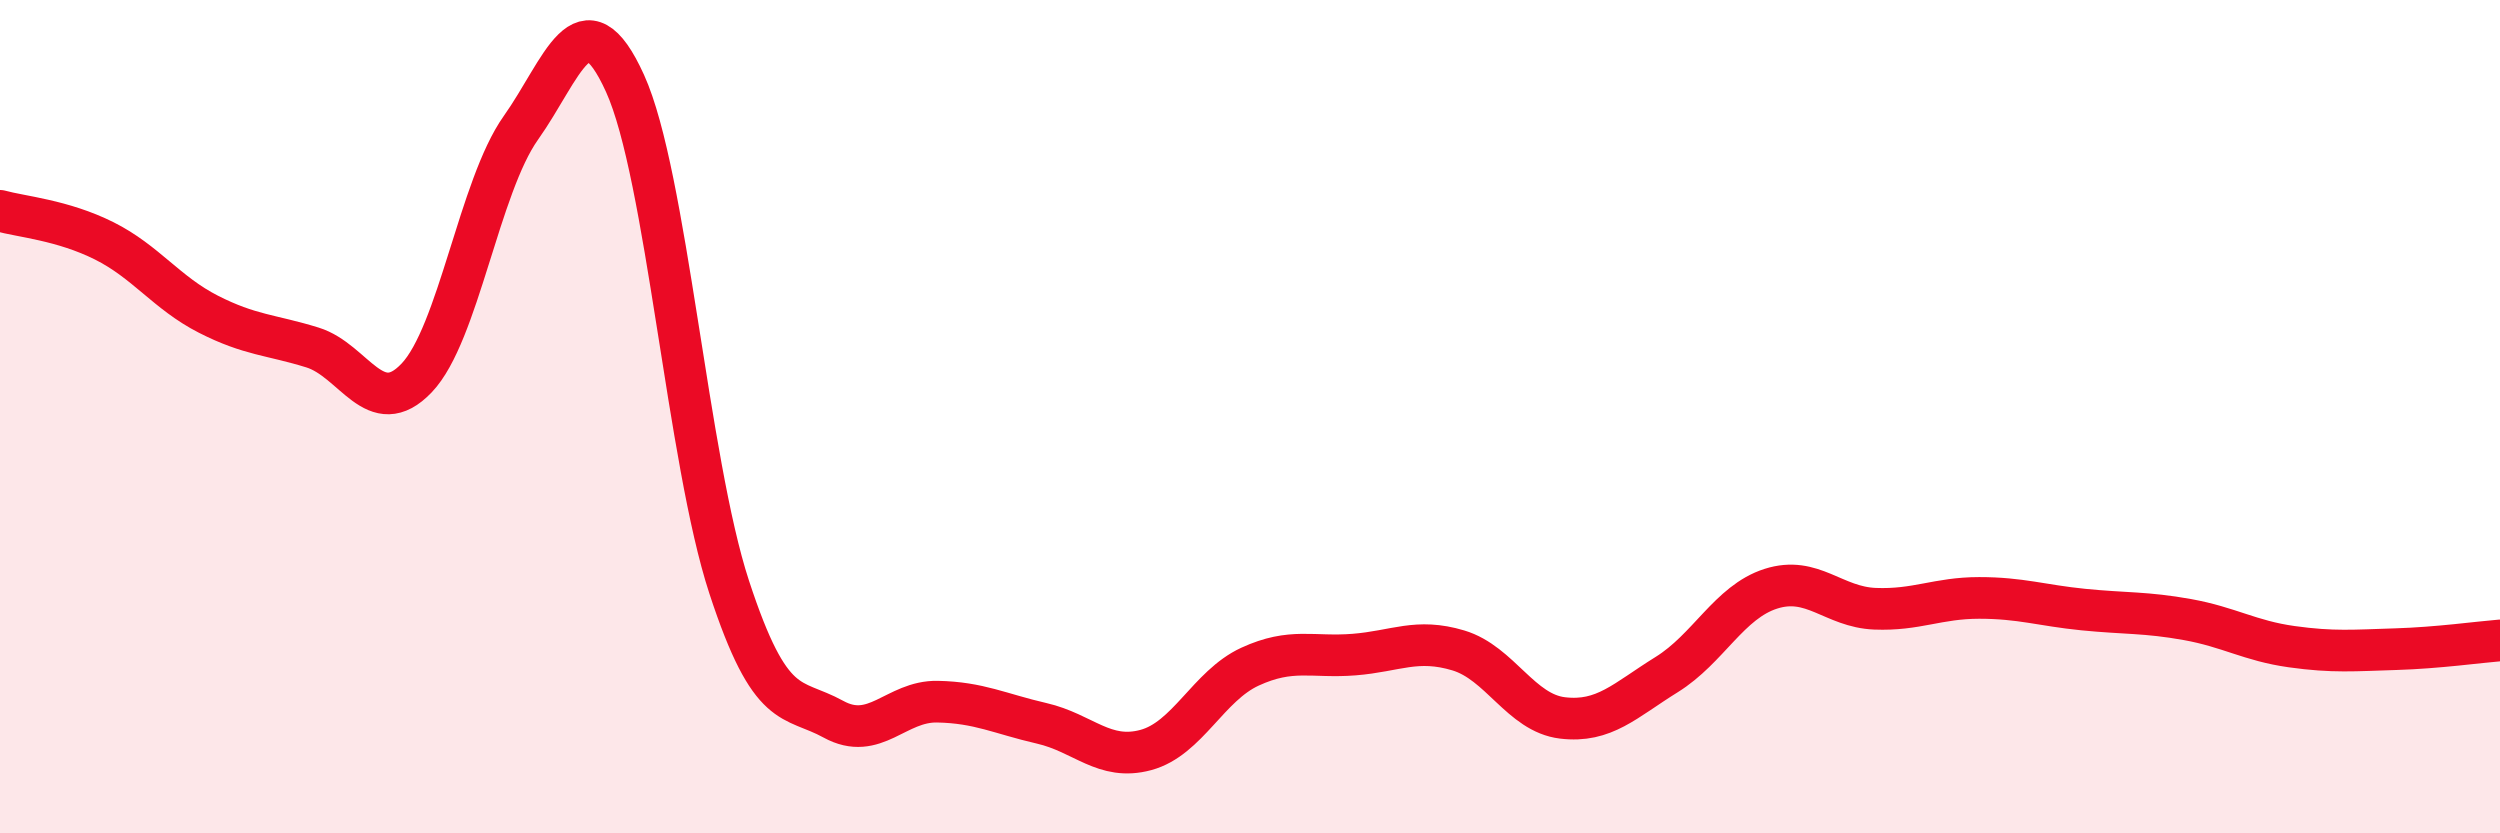
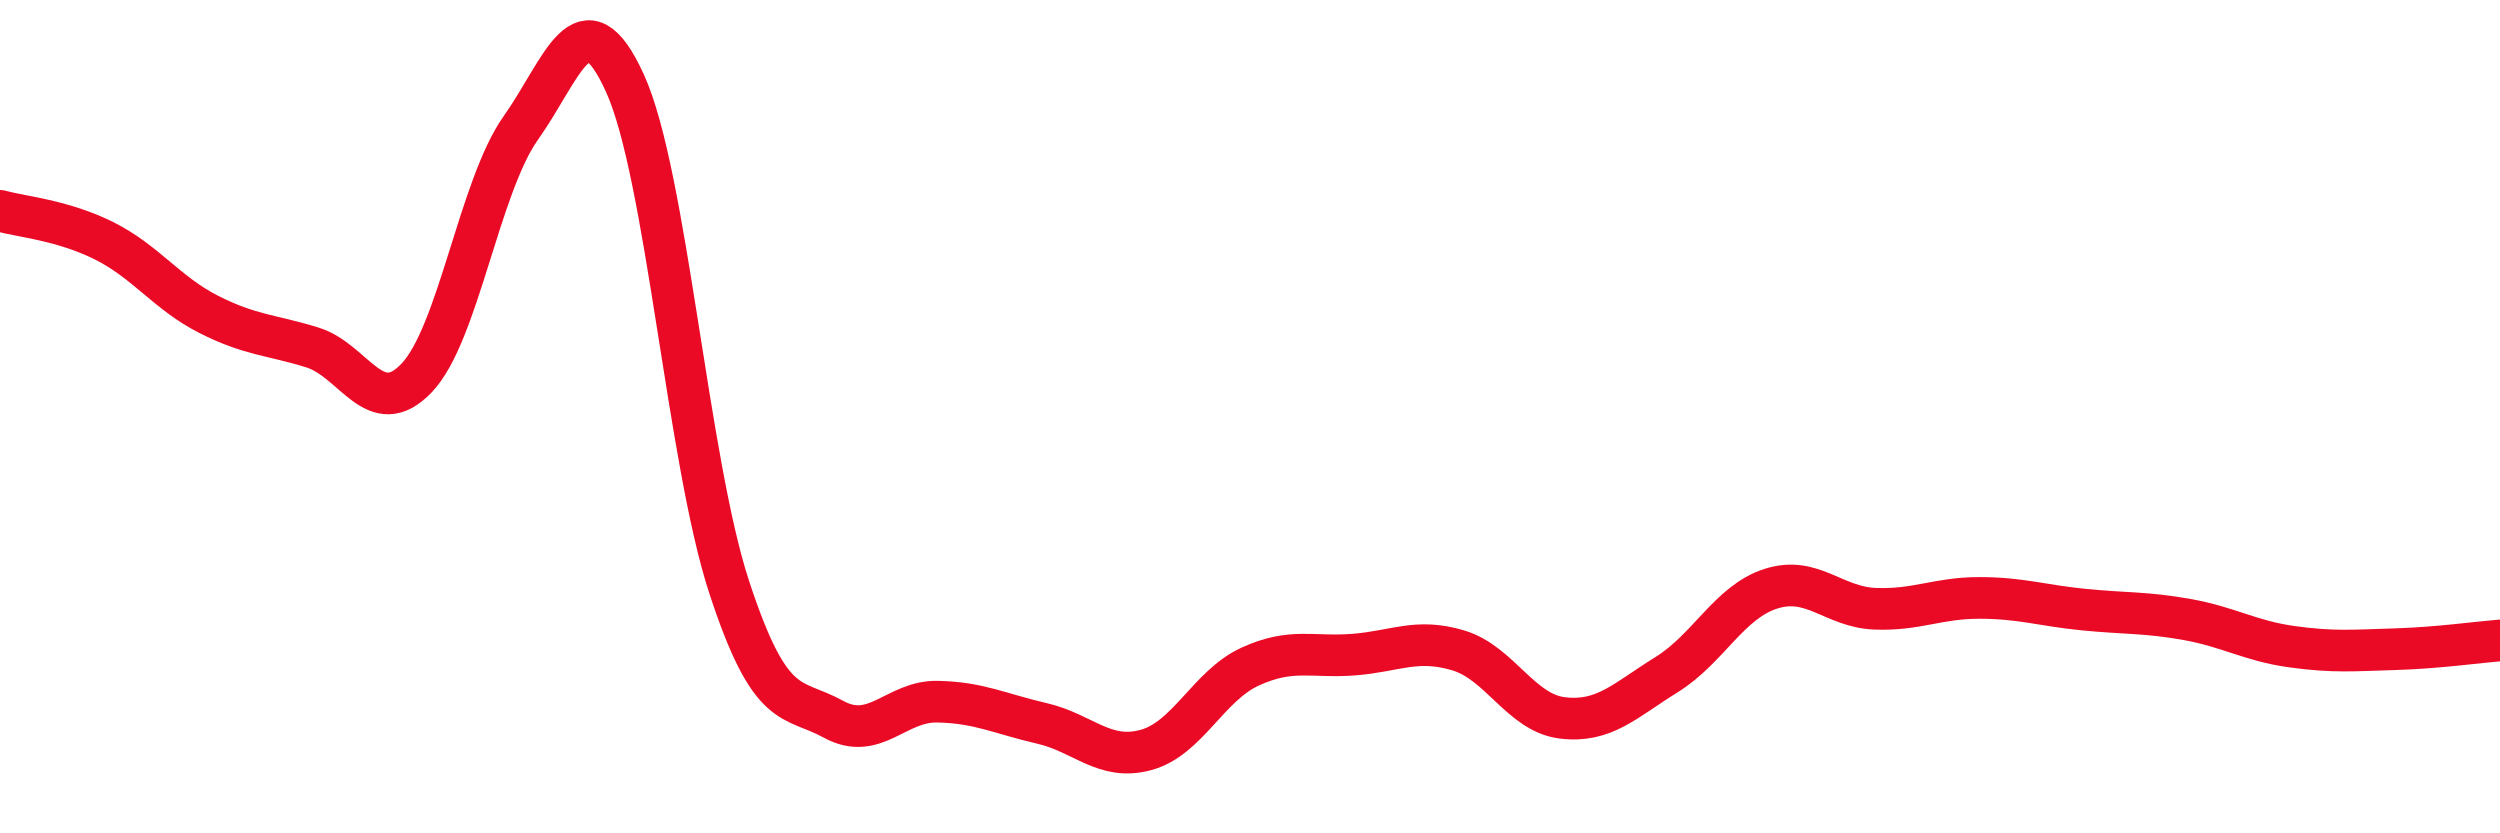
<svg xmlns="http://www.w3.org/2000/svg" width="60" height="20" viewBox="0 0 60 20">
-   <path d="M 0,5.06 C 0.5,5.2 1.5,5.28 2.5,5.78 C 3.5,6.28 4,7.03 5,7.54 C 6,8.05 6.5,8.03 7.5,8.34 C 8.5,8.65 9,10.12 10,9.07 C 11,8.02 11.5,4.48 12.5,3.07 C 13.5,1.66 14,-0.2 15,2 C 16,4.2 16.5,11.04 17.5,14.09 C 18.5,17.14 19,16.71 20,17.26 C 21,17.81 21.5,16.82 22.5,16.84 C 23.5,16.86 24,17.13 25,17.36 C 26,17.59 26.5,18.27 27.5,18 C 28.5,17.73 29,16.46 30,16 C 31,15.54 31.5,15.79 32.5,15.71 C 33.5,15.63 34,15.31 35,15.61 C 36,15.91 36.5,17.11 37.5,17.23 C 38.5,17.35 39,16.81 40,16.19 C 41,15.57 41.5,14.45 42.5,14.13 C 43.5,13.81 44,14.57 45,14.61 C 46,14.65 46.5,14.35 47.5,14.35 C 48.5,14.35 49,14.53 50,14.63 C 51,14.73 51.5,14.69 52.5,14.87 C 53.5,15.05 54,15.38 55,15.52 C 56,15.66 56.5,15.61 57.5,15.58 C 58.5,15.55 59.5,15.41 60,15.37L60 20L0 20Z" fill="#EB0A25" opacity="0.1" stroke-linecap="round" stroke-linejoin="round" />
  <path d="M 0,5.06 C 0.5,5.2 1.5,5.28 2.5,5.78 C 3.5,6.28 4,7.03 5,7.54 C 6,8.05 6.5,8.03 7.5,8.34 C 8.5,8.65 9,10.12 10,9.07 C 11,8.02 11.5,4.48 12.5,3.07 C 13.5,1.66 14,-0.2 15,2 C 16,4.2 16.5,11.04 17.5,14.09 C 18.5,17.14 19,16.71 20,17.26 C 21,17.81 21.5,16.82 22.5,16.84 C 23.5,16.86 24,17.13 25,17.36 C 26,17.59 26.5,18.27 27.5,18 C 28.5,17.73 29,16.46 30,16 C 31,15.54 31.5,15.79 32.5,15.71 C 33.5,15.63 34,15.31 35,15.61 C 36,15.91 36.5,17.11 37.5,17.23 C 38.5,17.35 39,16.81 40,16.19 C 41,15.57 41.5,14.45 42.5,14.13 C 43.5,13.81 44,14.57 45,14.61 C 46,14.65 46.5,14.35 47.5,14.35 C 48.5,14.35 49,14.53 50,14.63 C 51,14.73 51.5,14.69 52.5,14.87 C 53.5,15.05 54,15.38 55,15.52 C 56,15.66 56.5,15.61 57.5,15.58 C 58.5,15.55 59.5,15.41 60,15.37" stroke="#EB0A25" stroke-width="1" fill="none" stroke-linecap="round" stroke-linejoin="round" />
</svg>